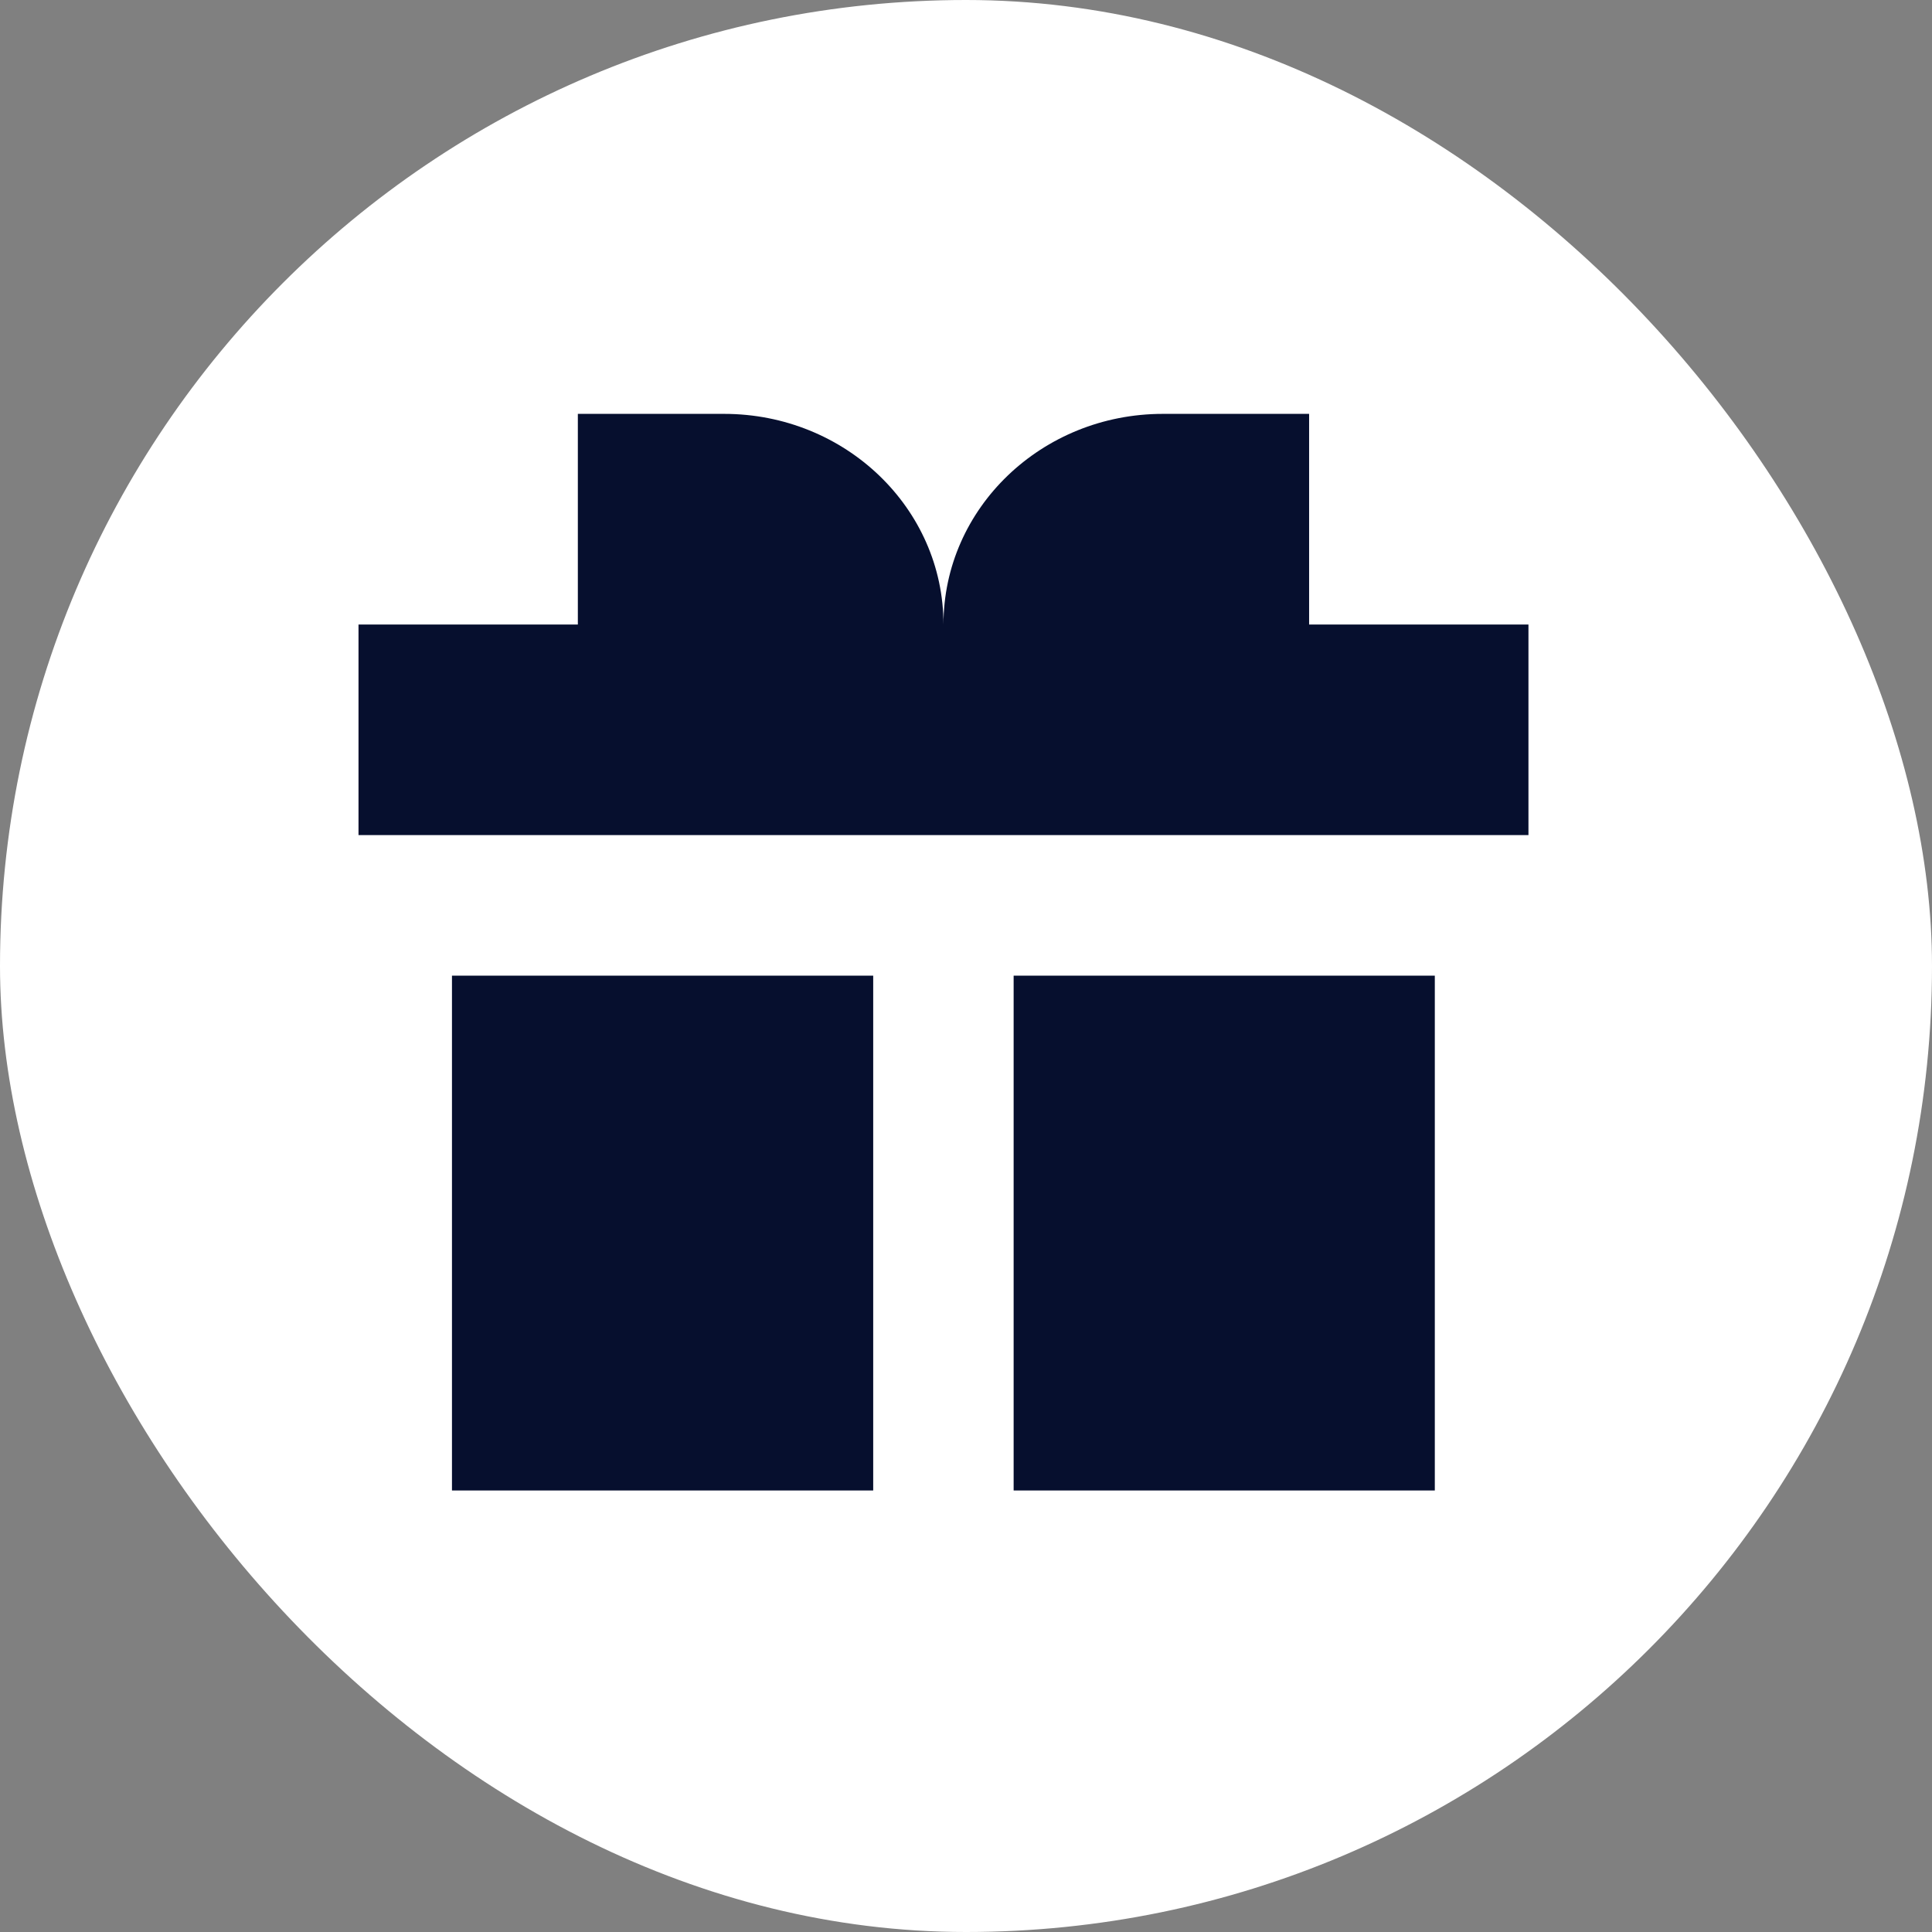
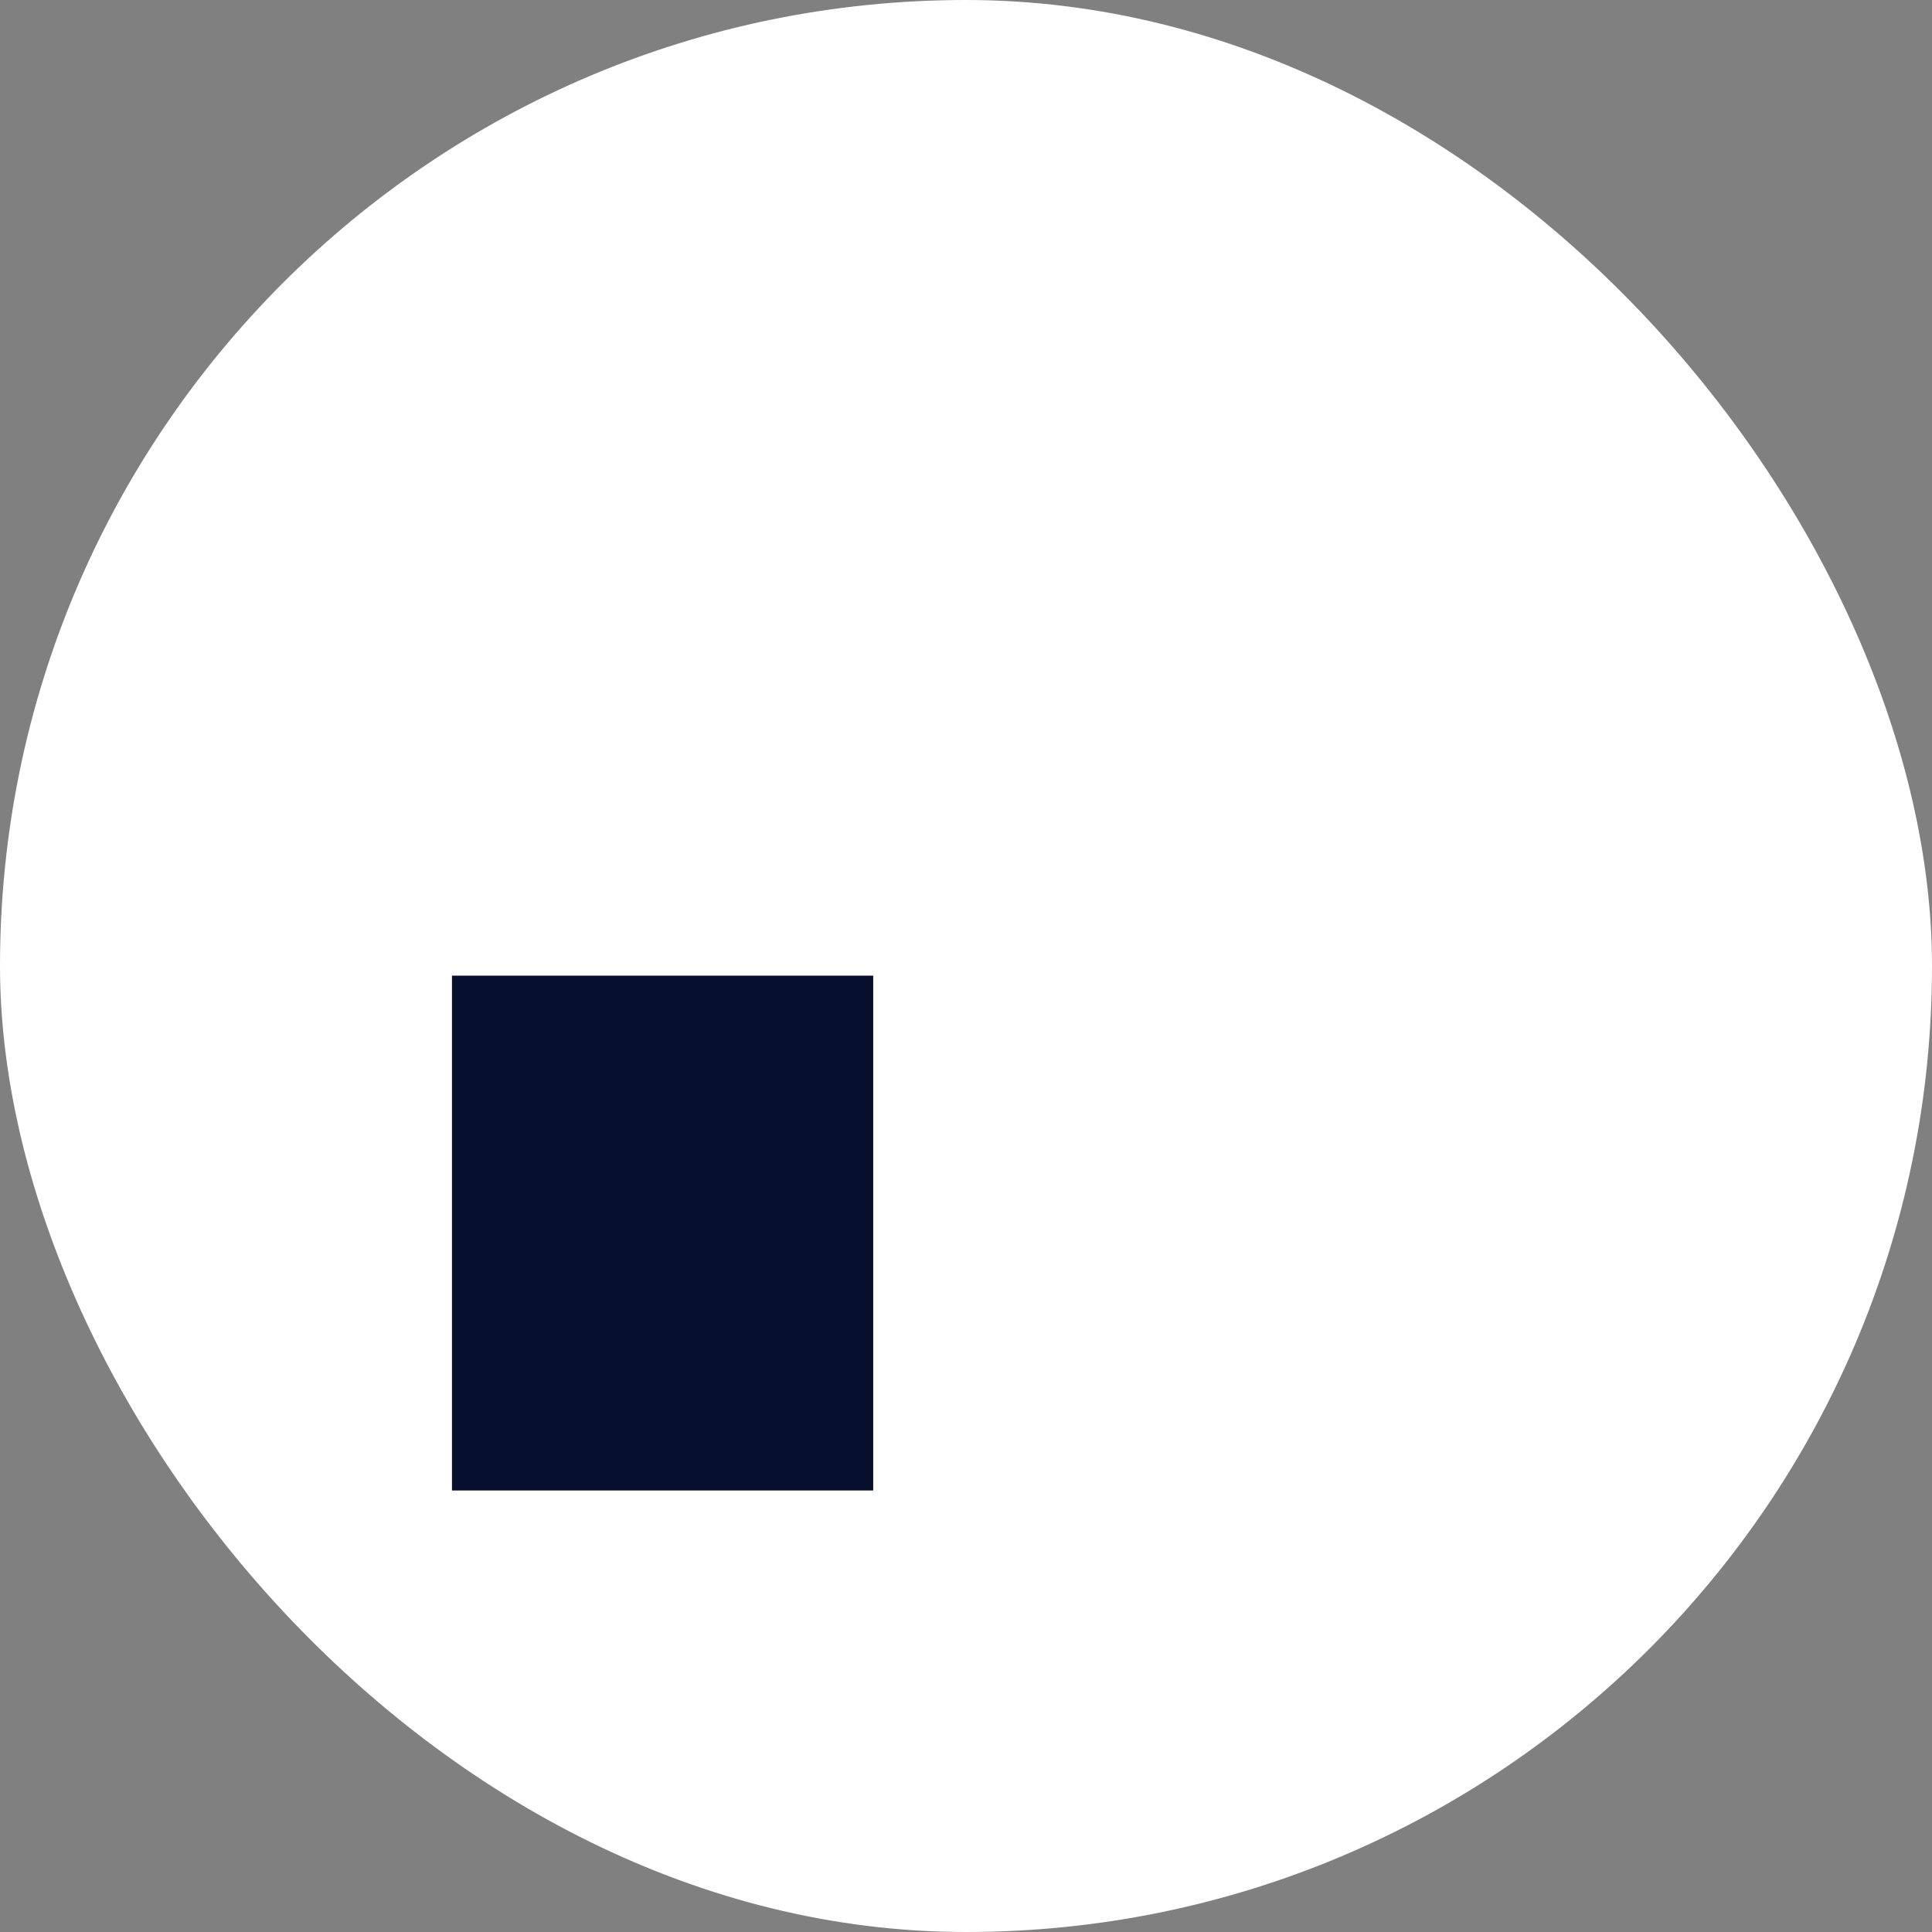
<svg xmlns="http://www.w3.org/2000/svg" width="32" height="32" viewBox="0 0 32 32" fill="none">
  <rect x="0" y="0" width="32" height="32" fill="#808080" stroke="none" />
  <rect width="32" height="32" rx="16" fill="white" />
-   <path d="M9.571 10.344V6.855H11.993C14 6.855 15.627 8.417 15.627 10.344C15.627 8.417 17.254 6.855 19.261 6.855H21.683V10.344H25.316V13.832H5.938V10.344H9.571Z" fill="#060F2E" />
  <path d="M7.486 16.16H14.463V24.687H7.486V16.16Z" fill="#060F2E" />
-   <path d="M23.765 16.16H16.789V24.687H23.765V16.16Z" fill="#060F2E" />
+   <path d="M23.765 16.16H16.789H23.765V16.16Z" fill="#060F2E" />
</svg>